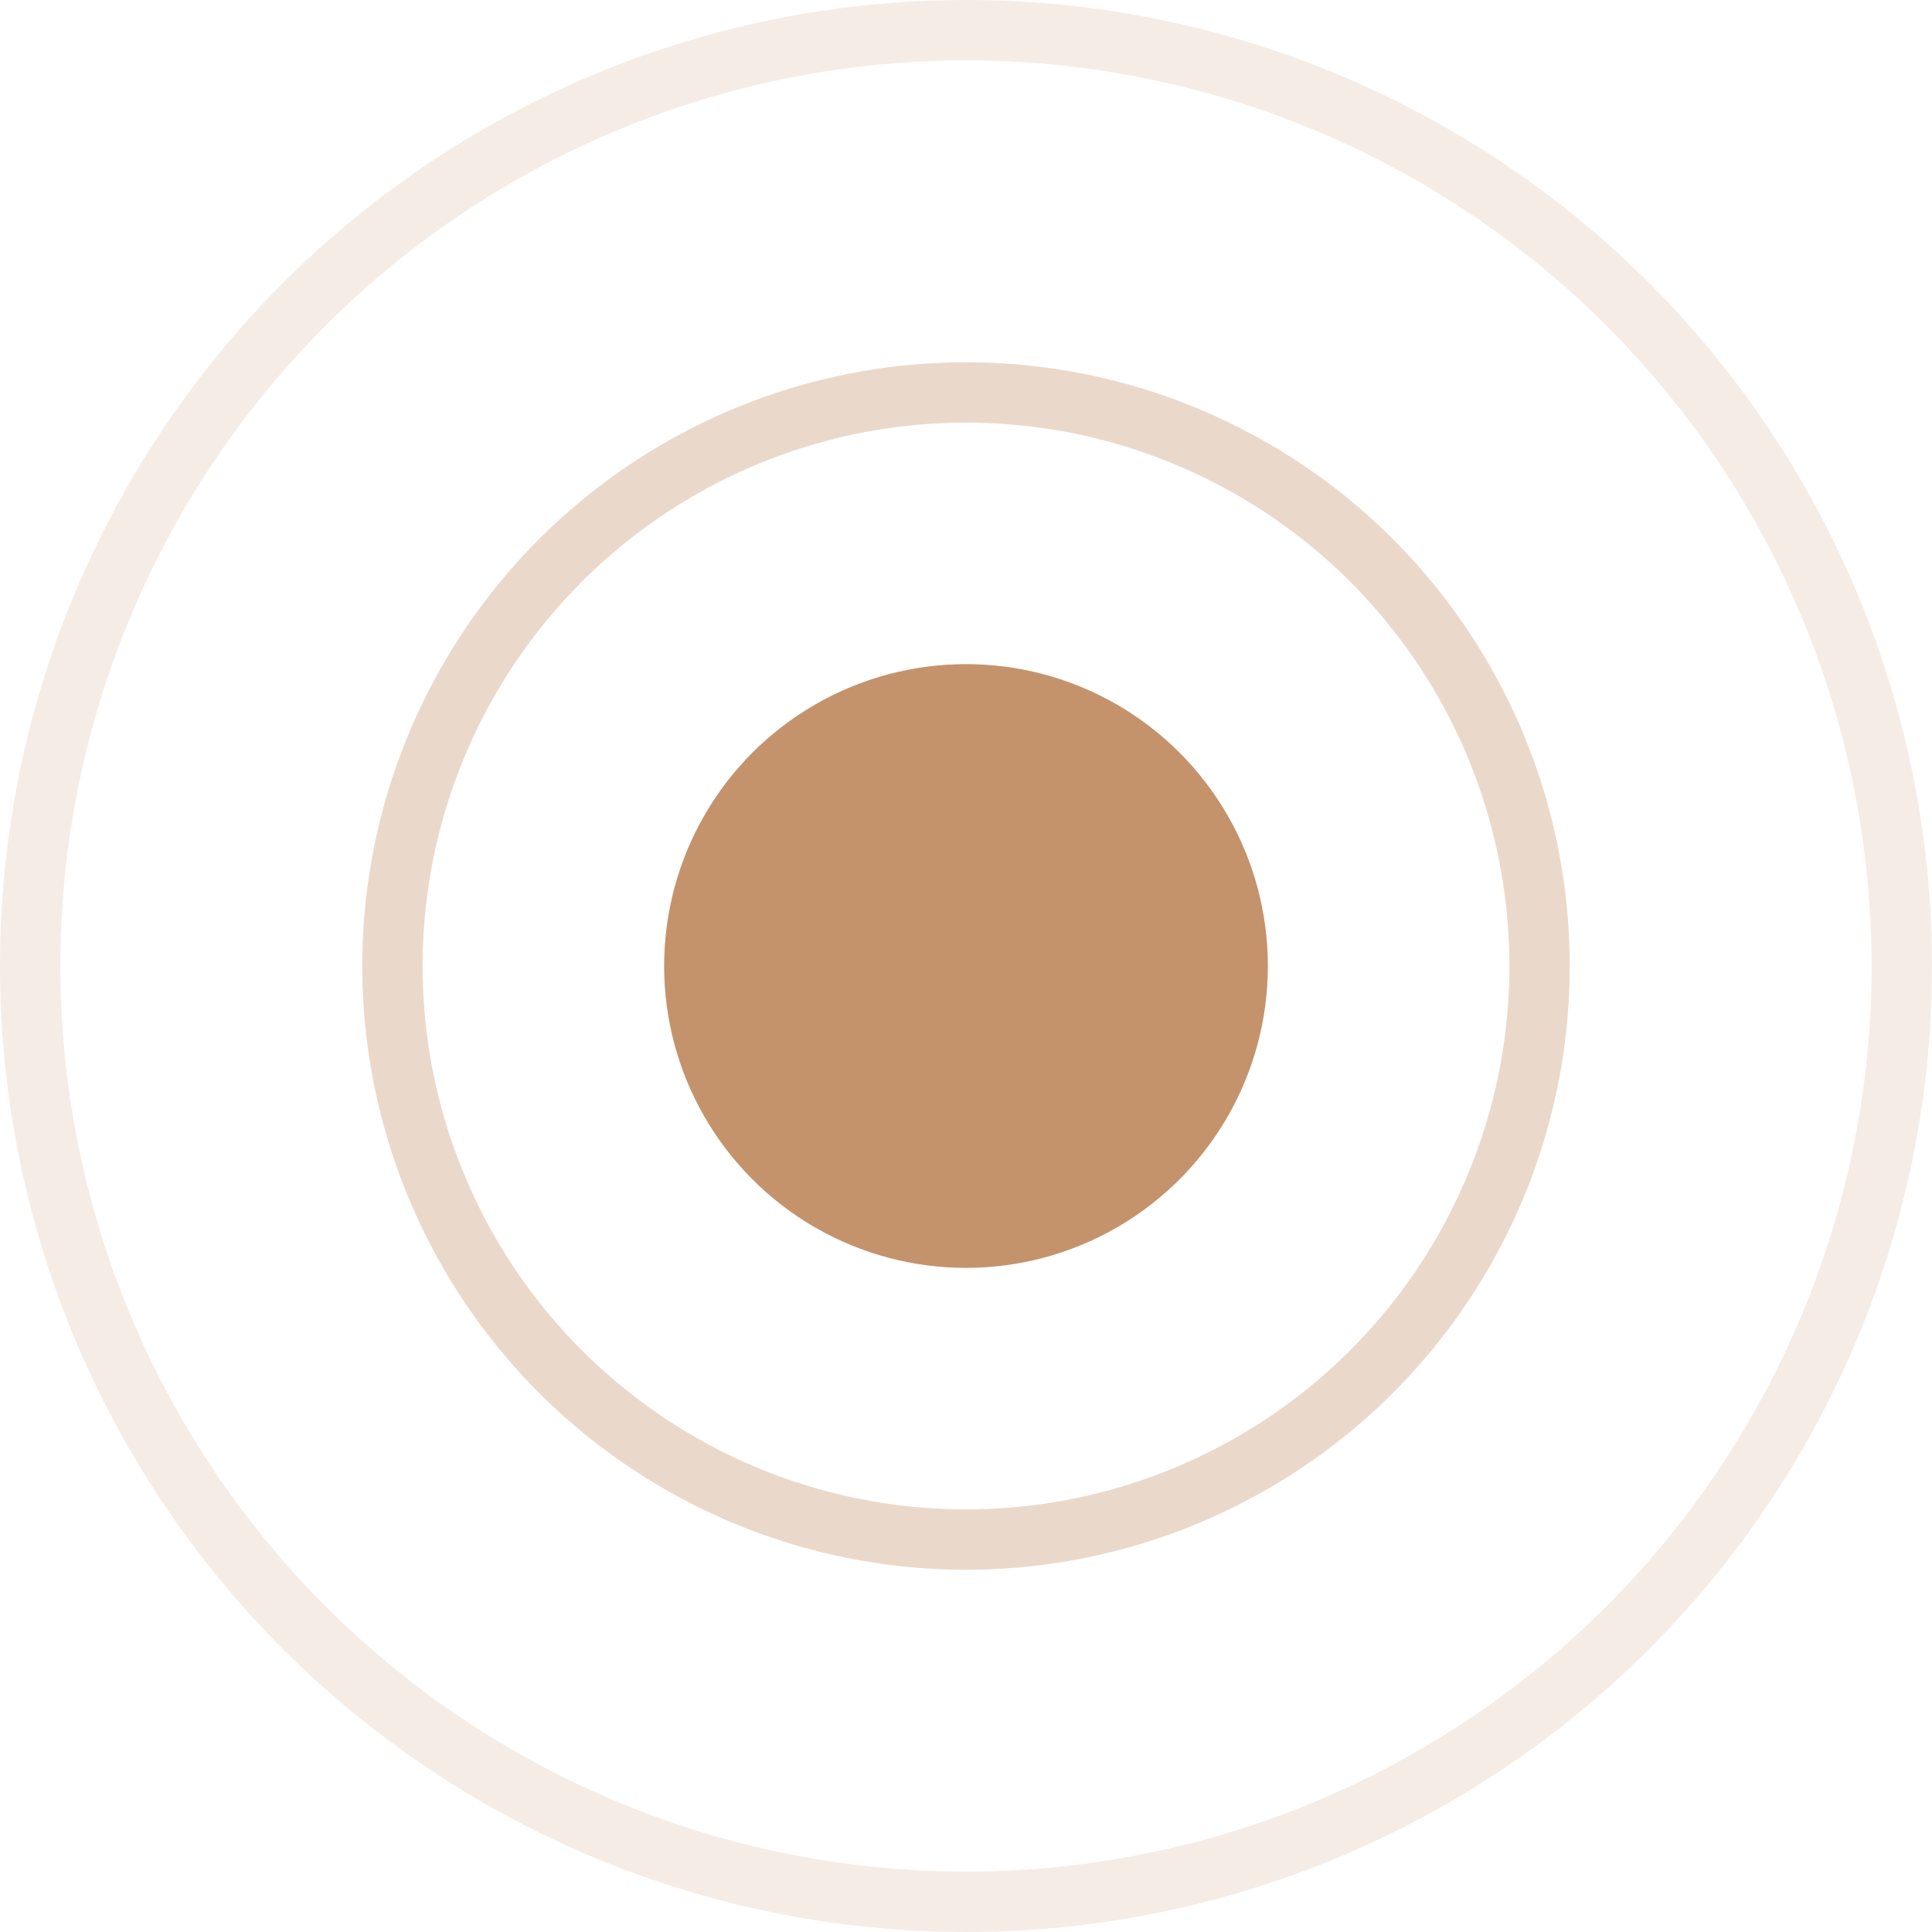
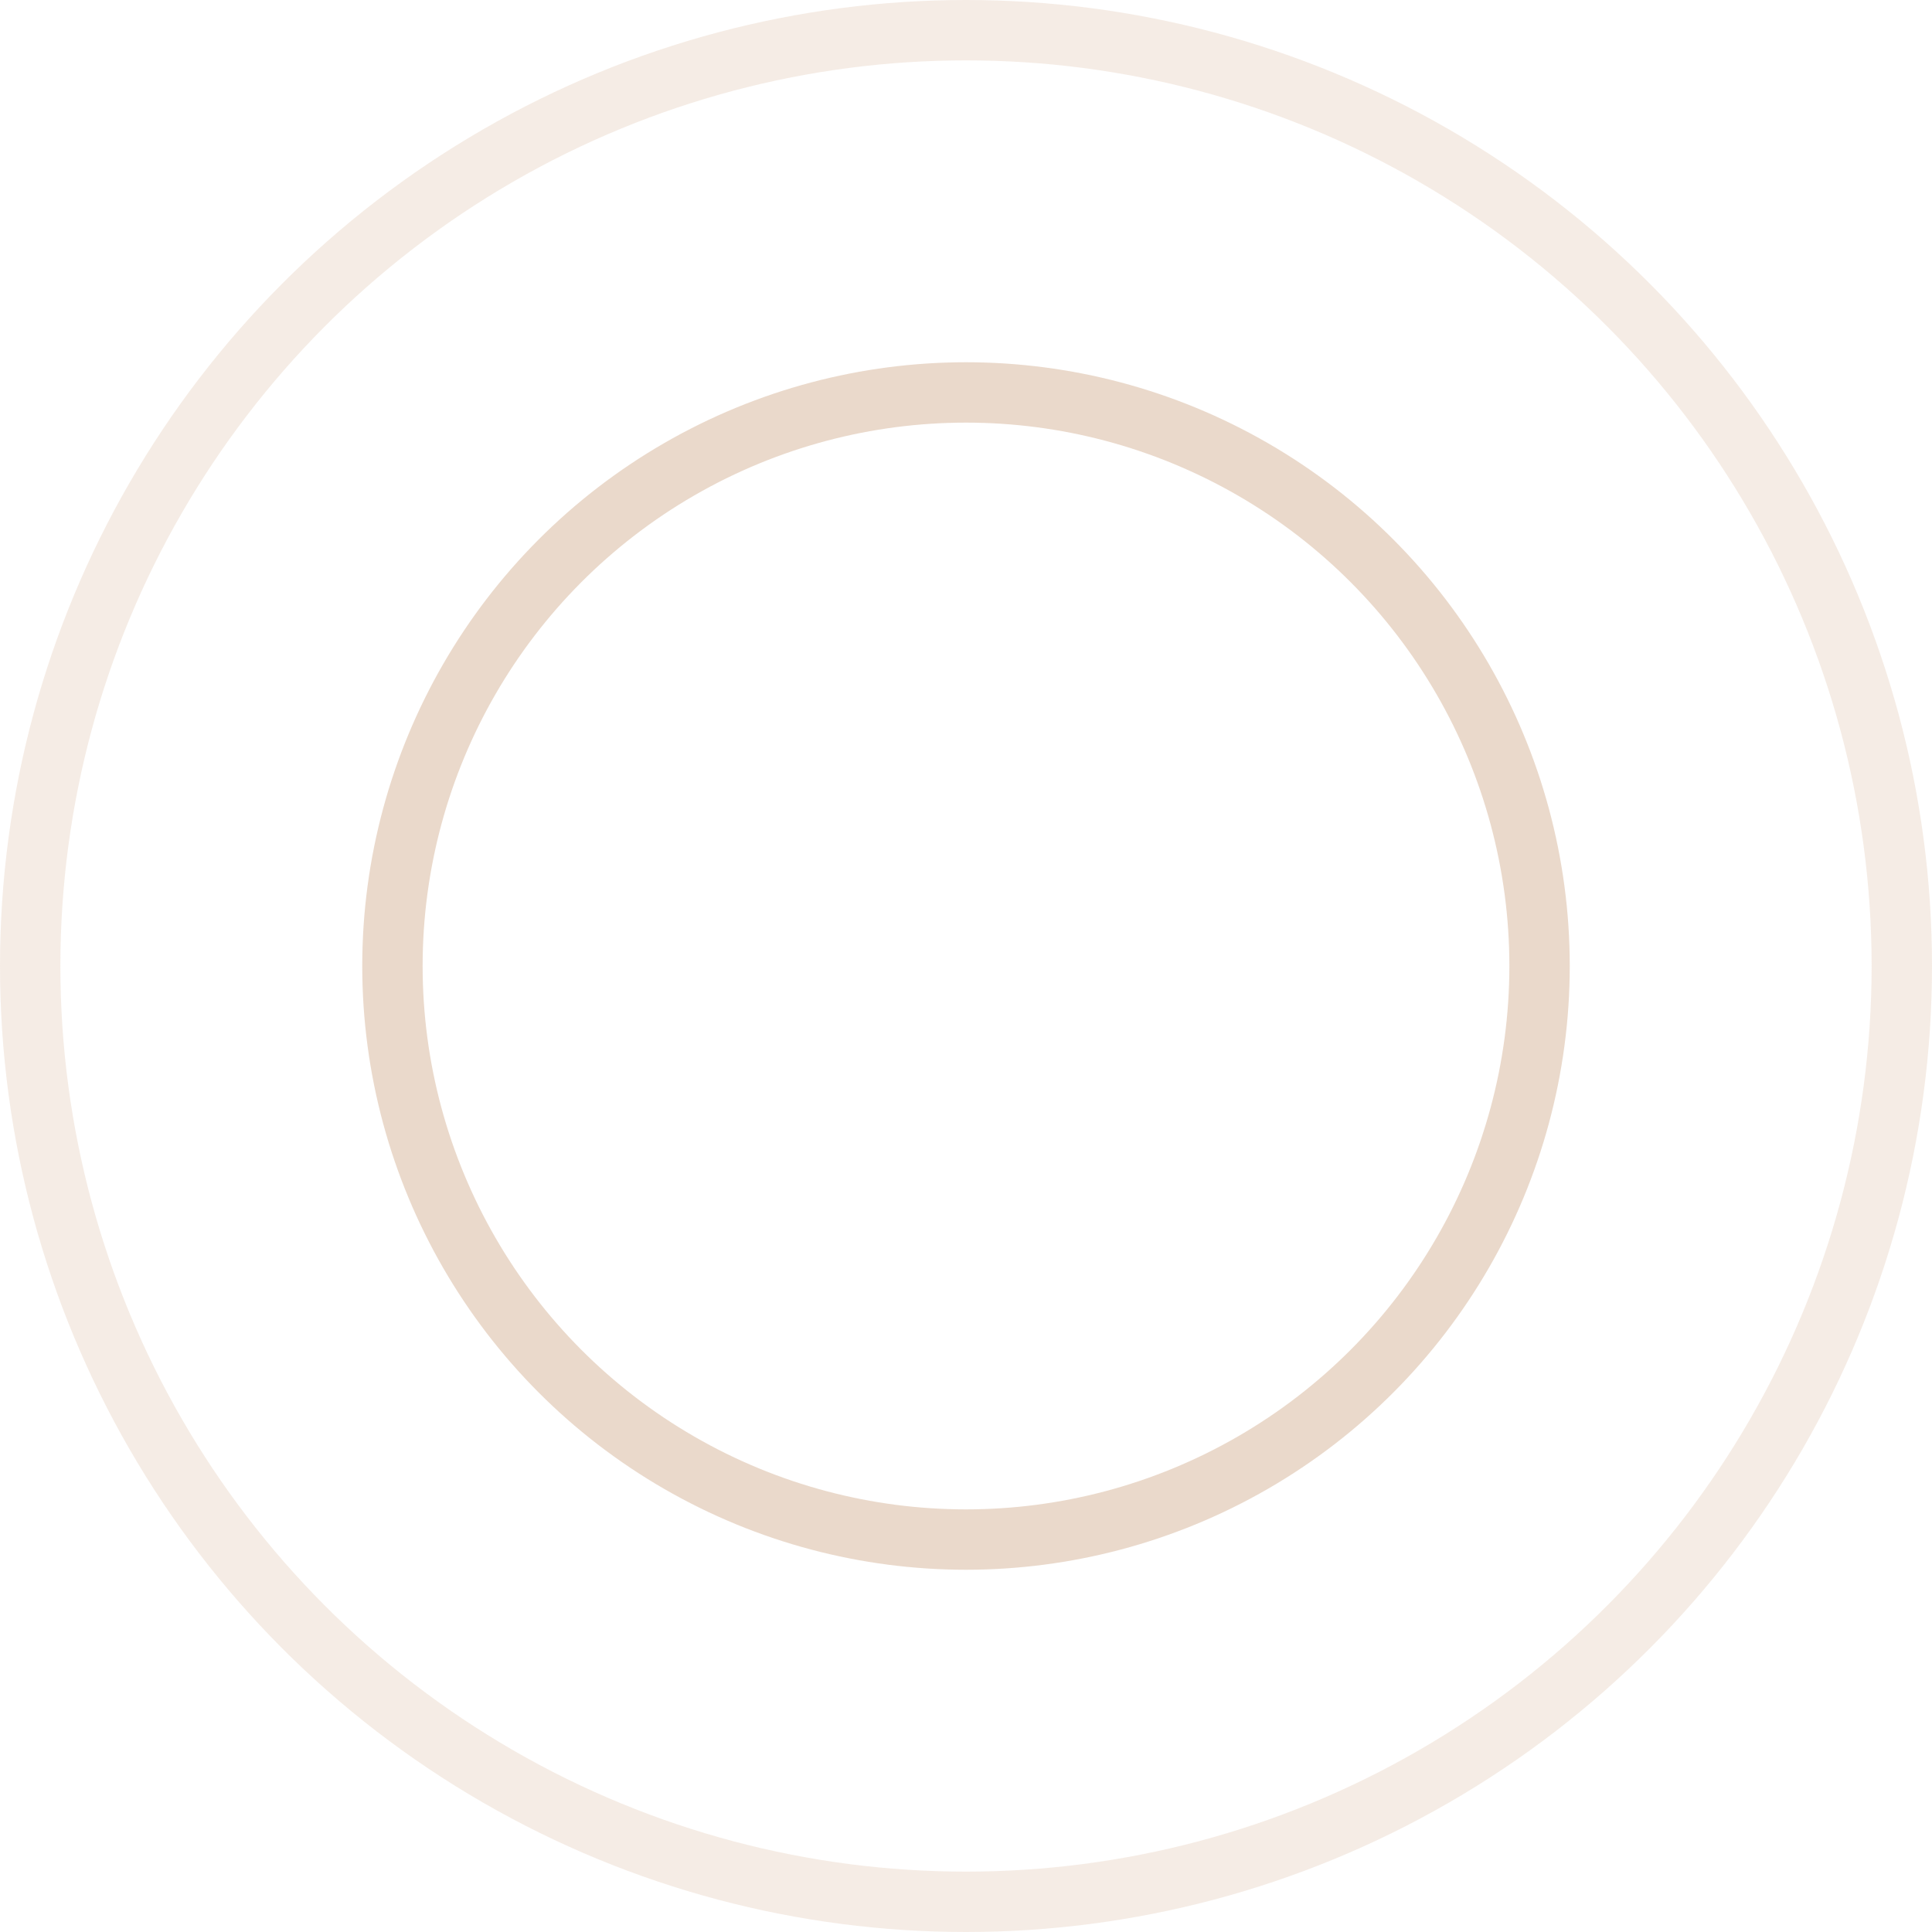
<svg xmlns="http://www.w3.org/2000/svg" width="32" height="32" viewBox="0 0 32 32" fill="none">
-   <circle cx="16" cy="16" r="5" fill="#C4936C" />
  <circle opacity="0.7" cx="16" cy="16" r="9.5" stroke="#C4936C" stroke-opacity="0.5" />
  <circle opacity="0.7" cx="16" cy="16" r="15.5" stroke="#C4936C" stroke-opacity="0.25" />
</svg>